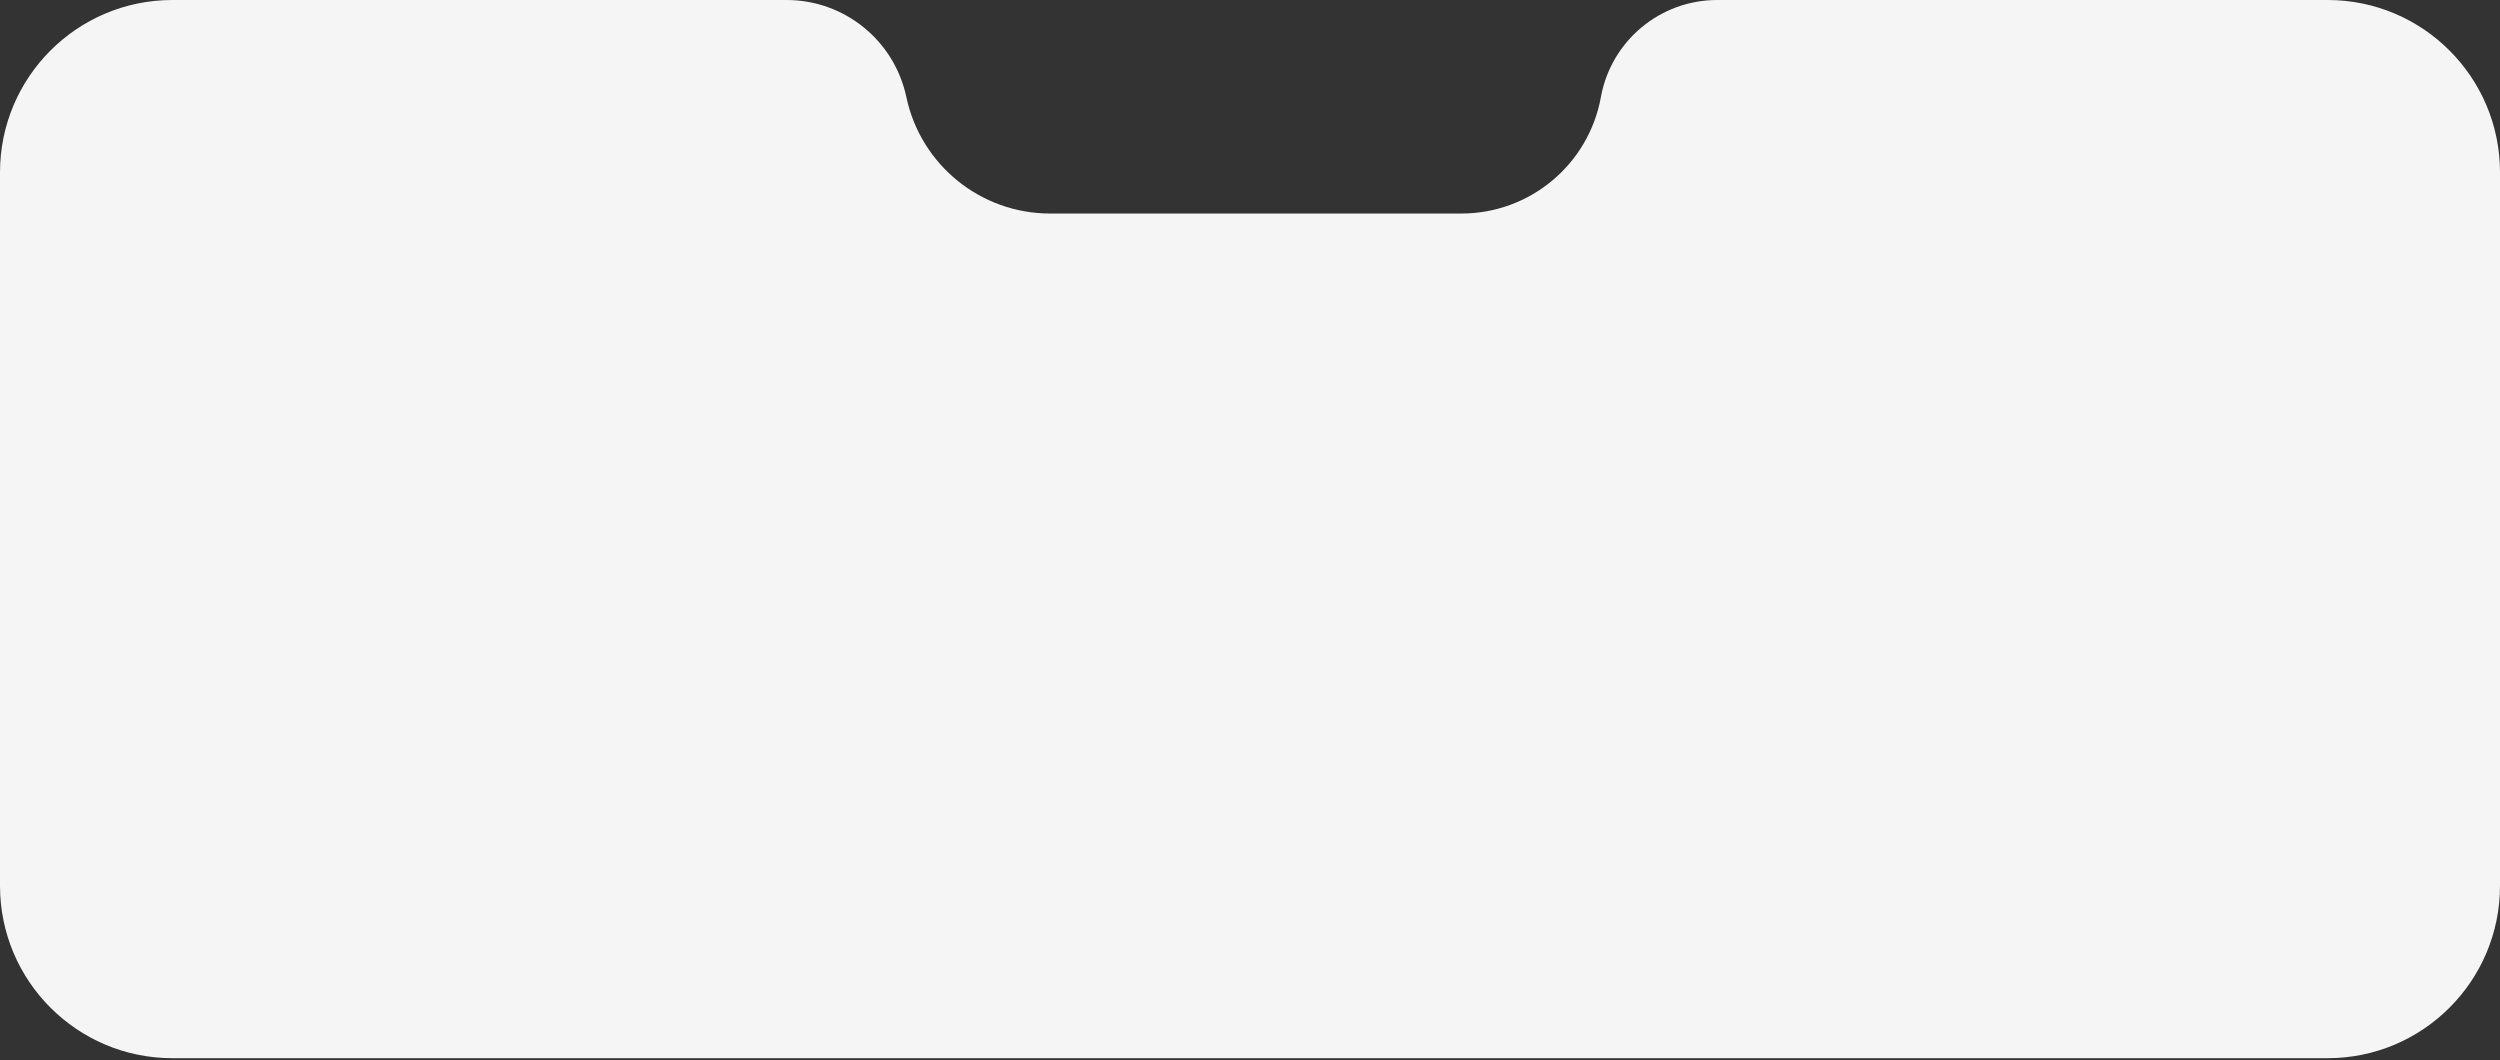
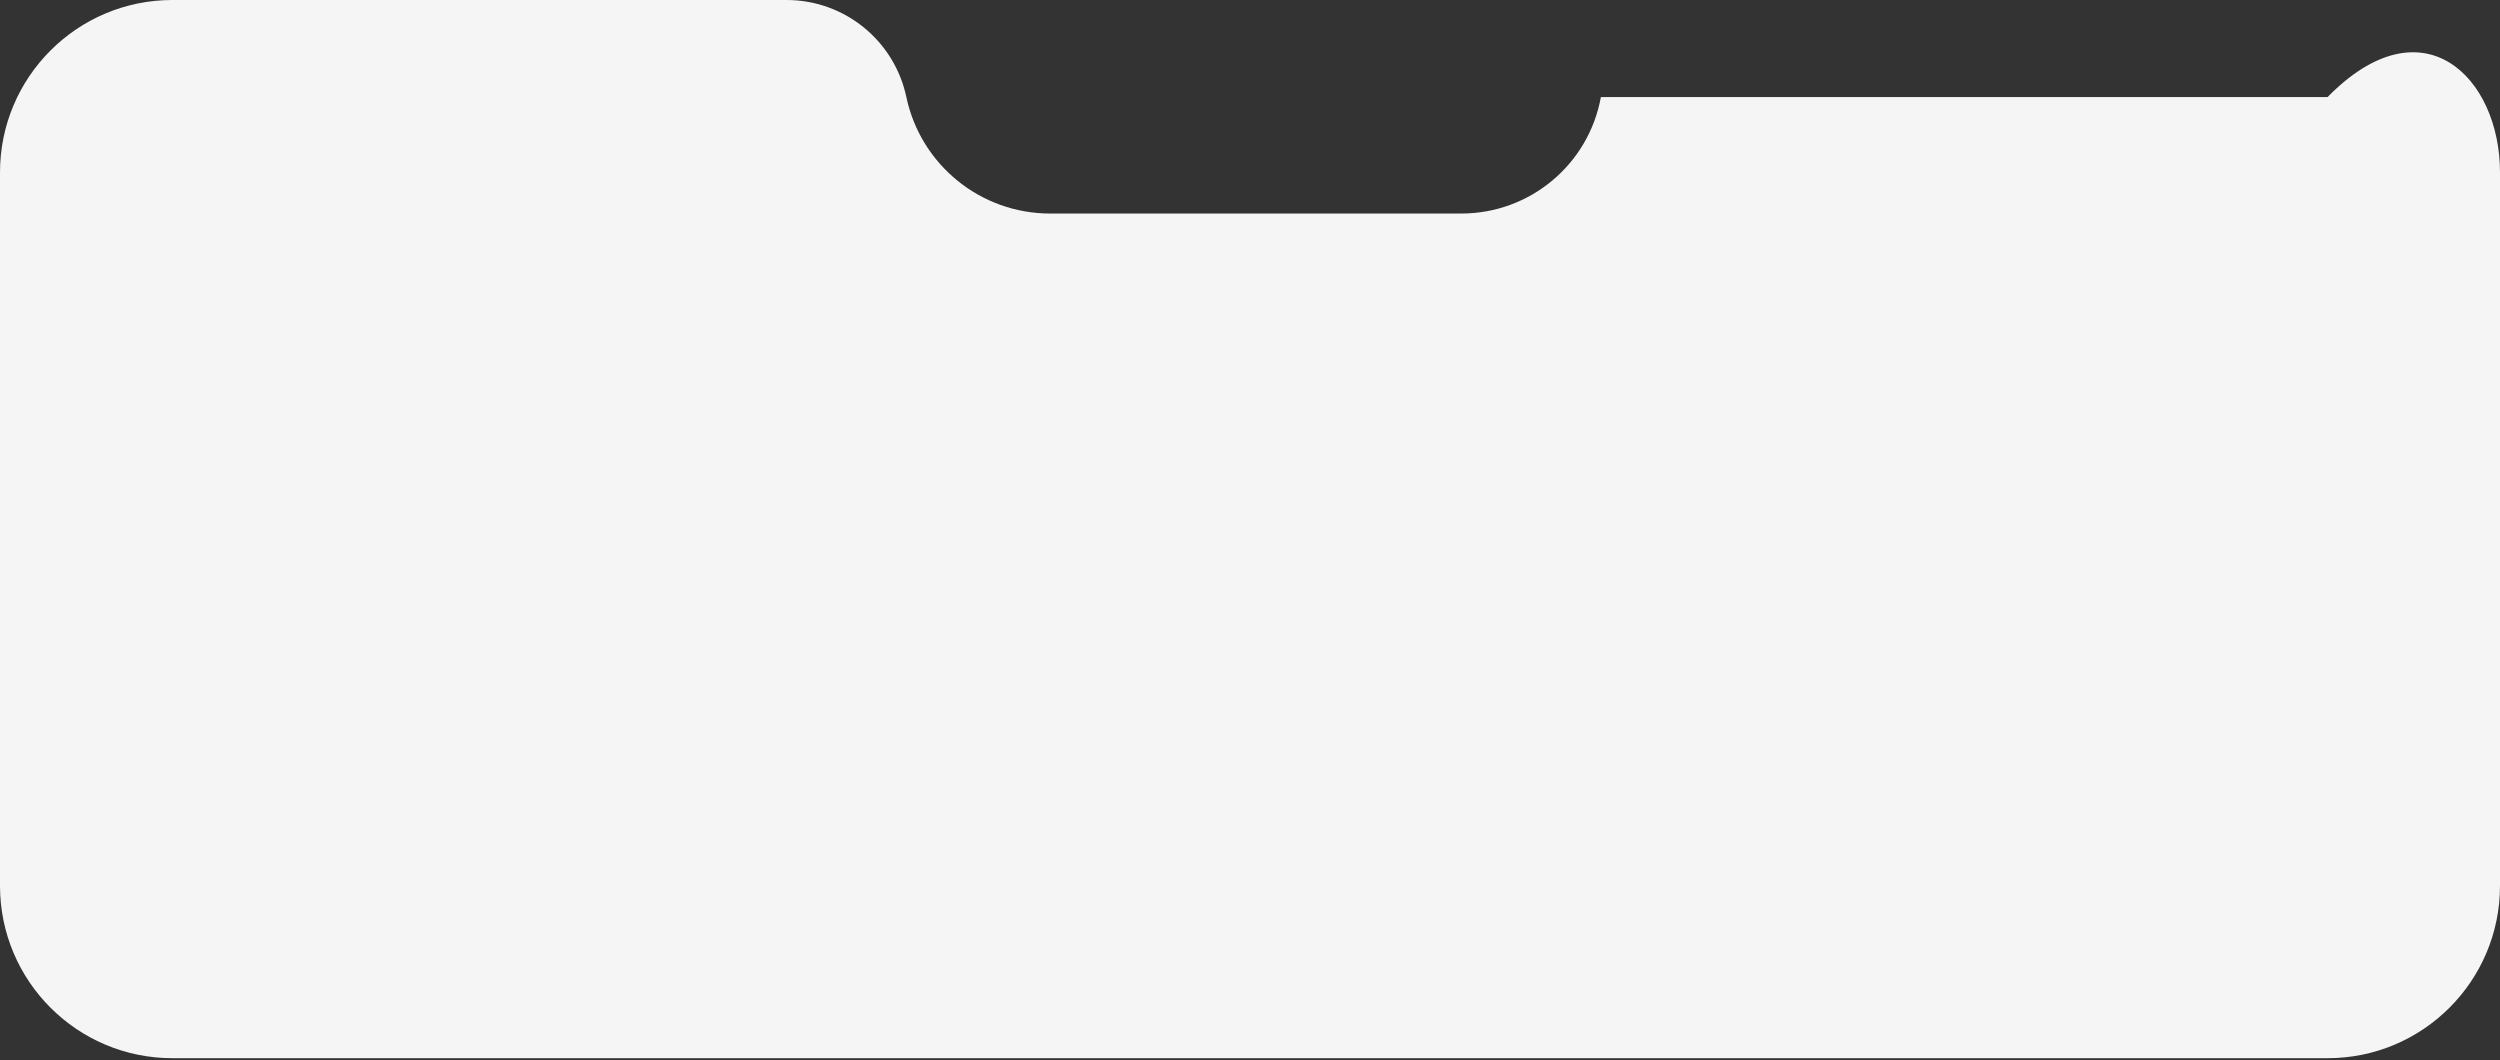
<svg xmlns="http://www.w3.org/2000/svg" width="580" height="246" viewBox="0 0 580 246" fill="none">
  <rect x="0" y="0" width="580" height="246" fill="#333333" stroke="none" />
-   <path d="M0 205.5V40C0 17.909 17.909 0 40 0H182.482C195.901 0 207.49 9.39 210.273 22.518C213.612 38.272 227.519 49.54 243.622 49.54H339.036C354.939 49.54 368.566 38.165 371.409 22.518C373.778 9.479 385.134 0 398.387 0H540C562.091 0 580 17.909 580 40V205.5C580 227.591 562.091 245.5 540 245.5H40C17.909 245.5 0 227.591 0 205.5Z" fill="#F5F5F5" />
+   <path d="M0 205.5V40C0 17.909 17.909 0 40 0H182.482C195.901 0 207.49 9.39 210.273 22.518C213.612 38.272 227.519 49.54 243.622 49.54H339.036C354.939 49.54 368.566 38.165 371.409 22.518H540C562.091 0 580 17.909 580 40V205.5C580 227.591 562.091 245.5 540 245.5H40C17.909 245.5 0 227.591 0 205.5Z" fill="#F5F5F5" />
</svg>